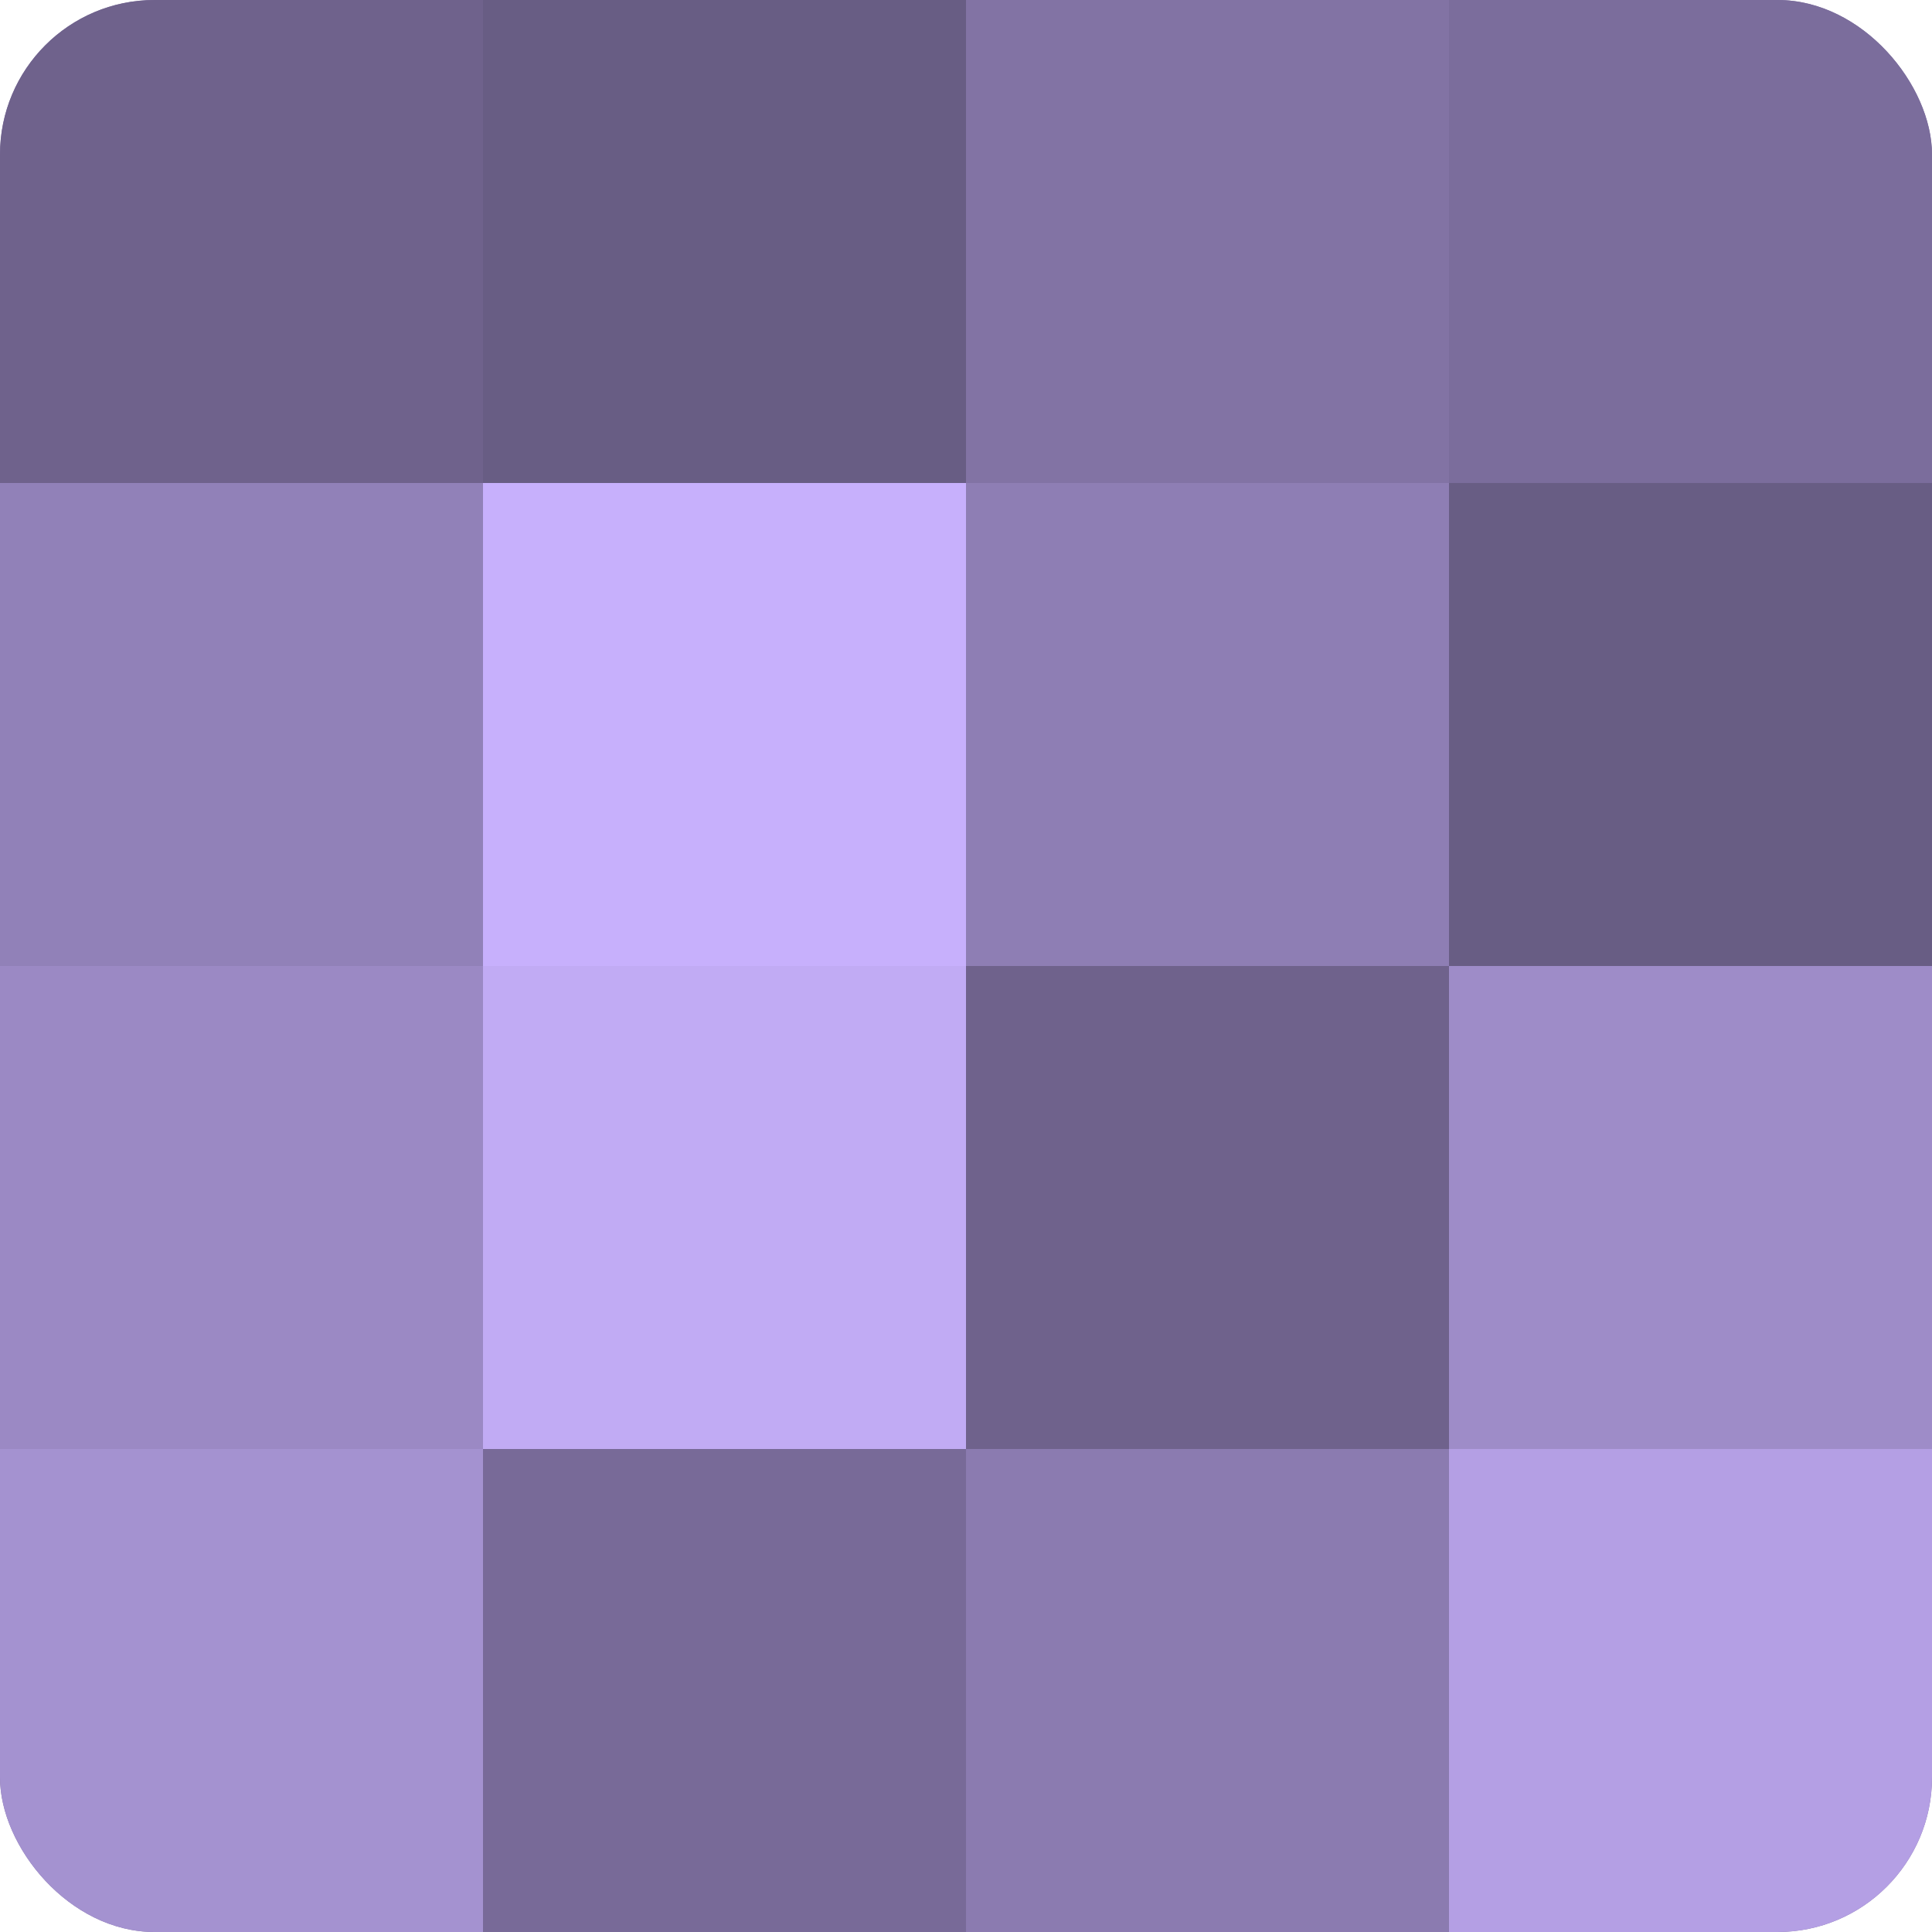
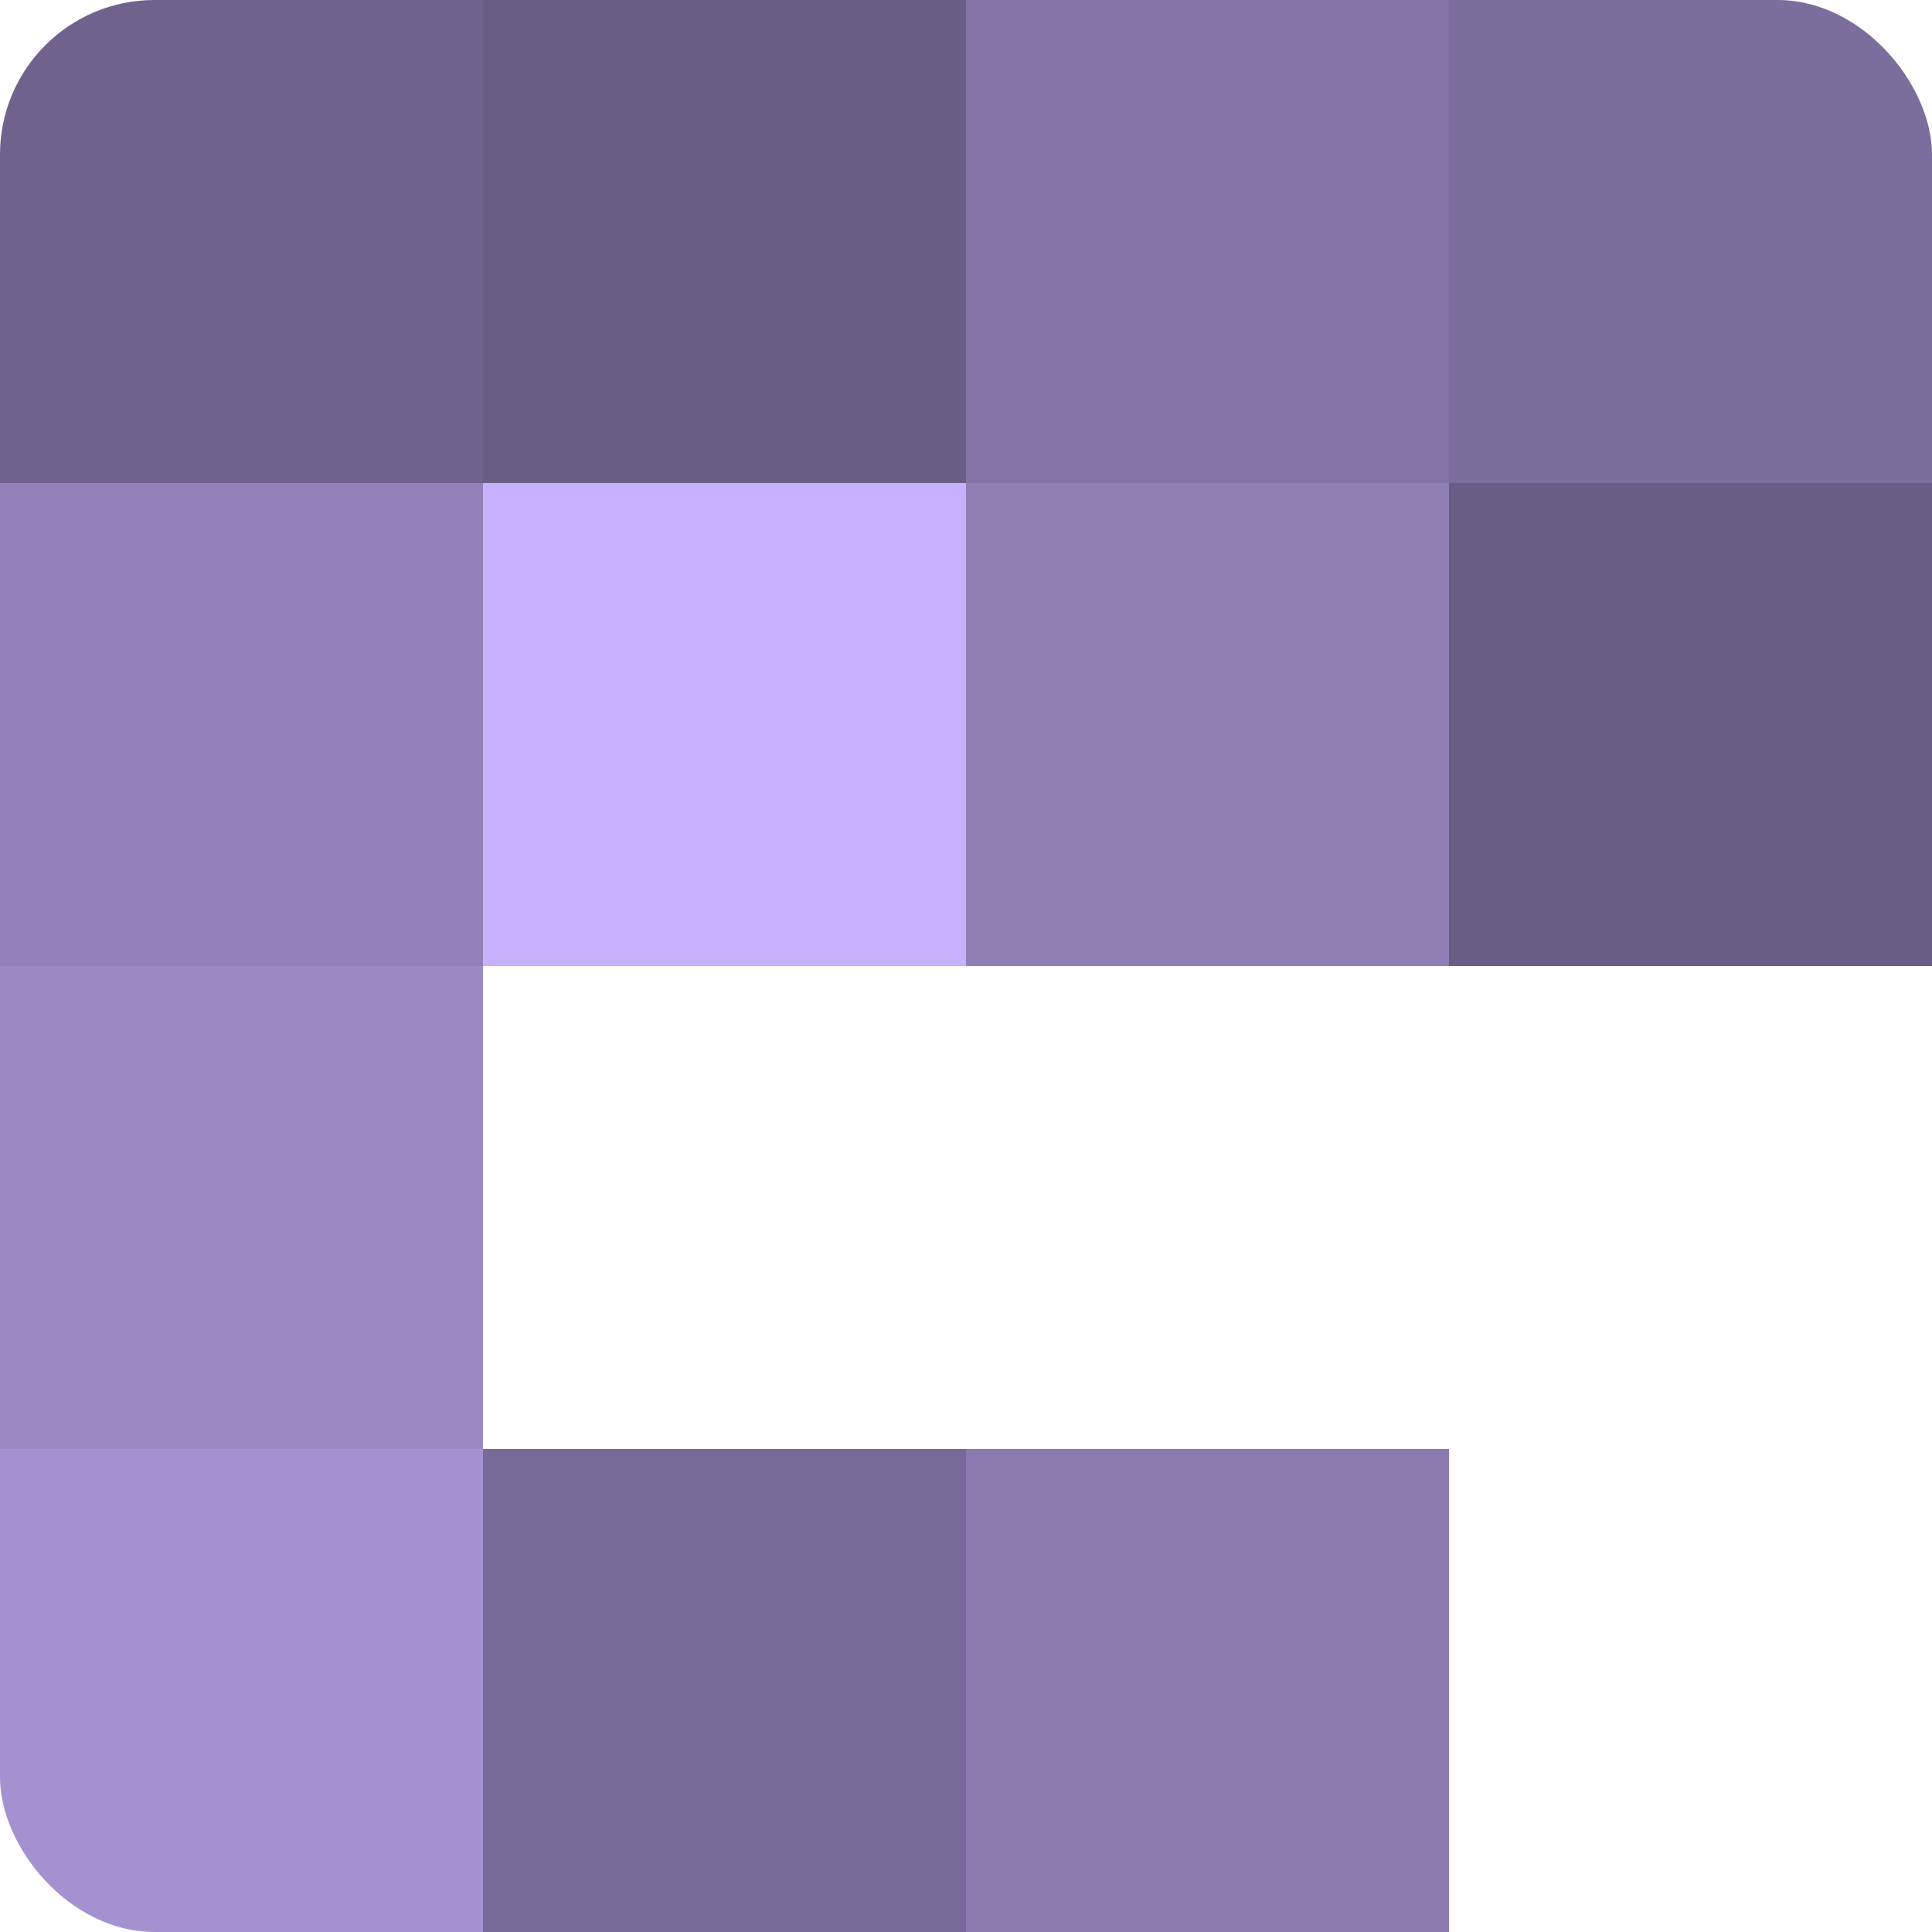
<svg xmlns="http://www.w3.org/2000/svg" width="60" height="60" viewBox="0 0 100 100" preserveAspectRatio="xMidYMid meet">
  <defs>
    <clipPath id="c" width="100" height="100">
      <rect width="100" height="100" rx="8" ry="8" />
    </clipPath>
  </defs>
  <g clip-path="url(#c)">
-     <rect width="100" height="100" fill="#7e70a0" />
    <rect width="25" height="25" fill="#6f628c" />
    <rect y="25" width="25" height="25" fill="#9181b8" />
    <rect y="50" width="25" height="25" fill="#9b89c4" />
    <rect y="75" width="25" height="25" fill="#a492d0" />
    <rect x="25" width="25" height="25" fill="#685d84" />
    <rect x="25" y="25" width="25" height="25" fill="#c7b0fc" />
-     <rect x="25" y="50" width="25" height="25" fill="#c1abf4" />
    <rect x="25" y="75" width="25" height="25" fill="#786a98" />
    <rect x="50" width="25" height="25" fill="#8273a4" />
    <rect x="50" y="25" width="25" height="25" fill="#8e7eb4" />
-     <rect x="50" y="50" width="25" height="25" fill="#6f628c" />
    <rect x="50" y="75" width="25" height="25" fill="#8b7bb0" />
    <rect x="75" width="25" height="25" fill="#7b6d9c" />
    <rect x="75" y="25" width="25" height="25" fill="#685d84" />
-     <rect x="75" y="50" width="25" height="25" fill="#9e8cc8" />
-     <rect x="75" y="75" width="25" height="25" fill="#b49fe4" />
  </g>
</svg>